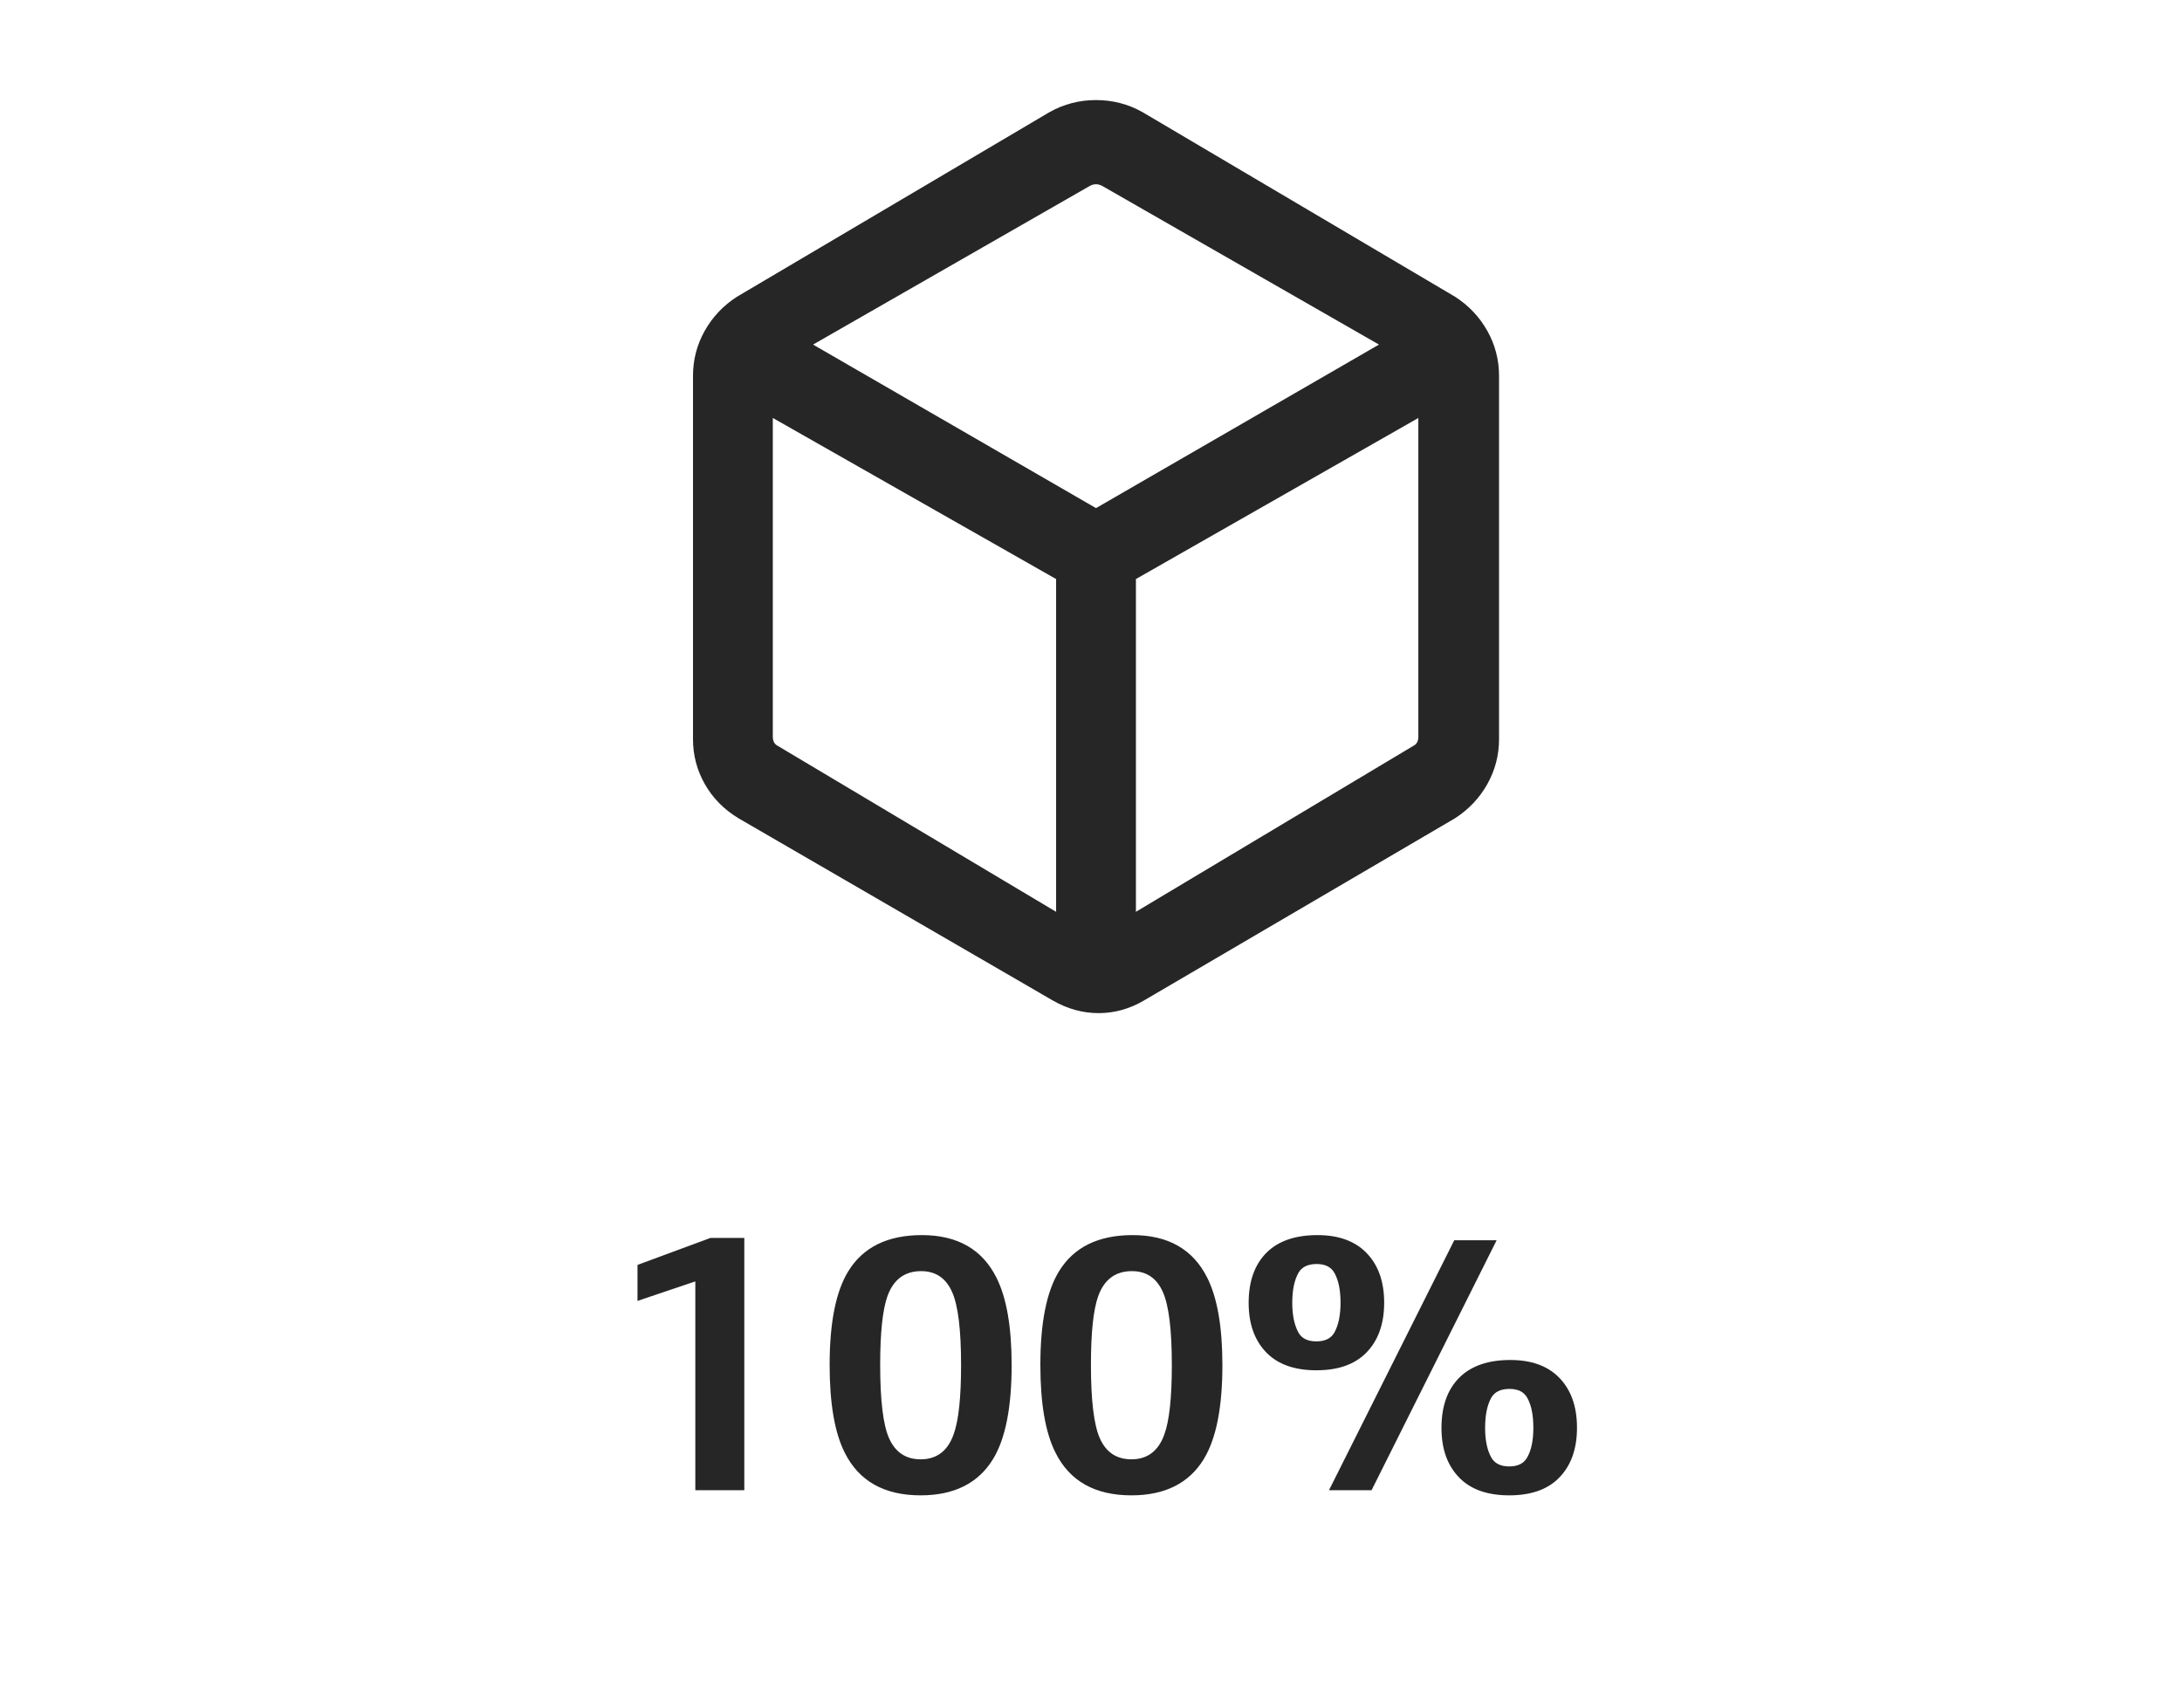
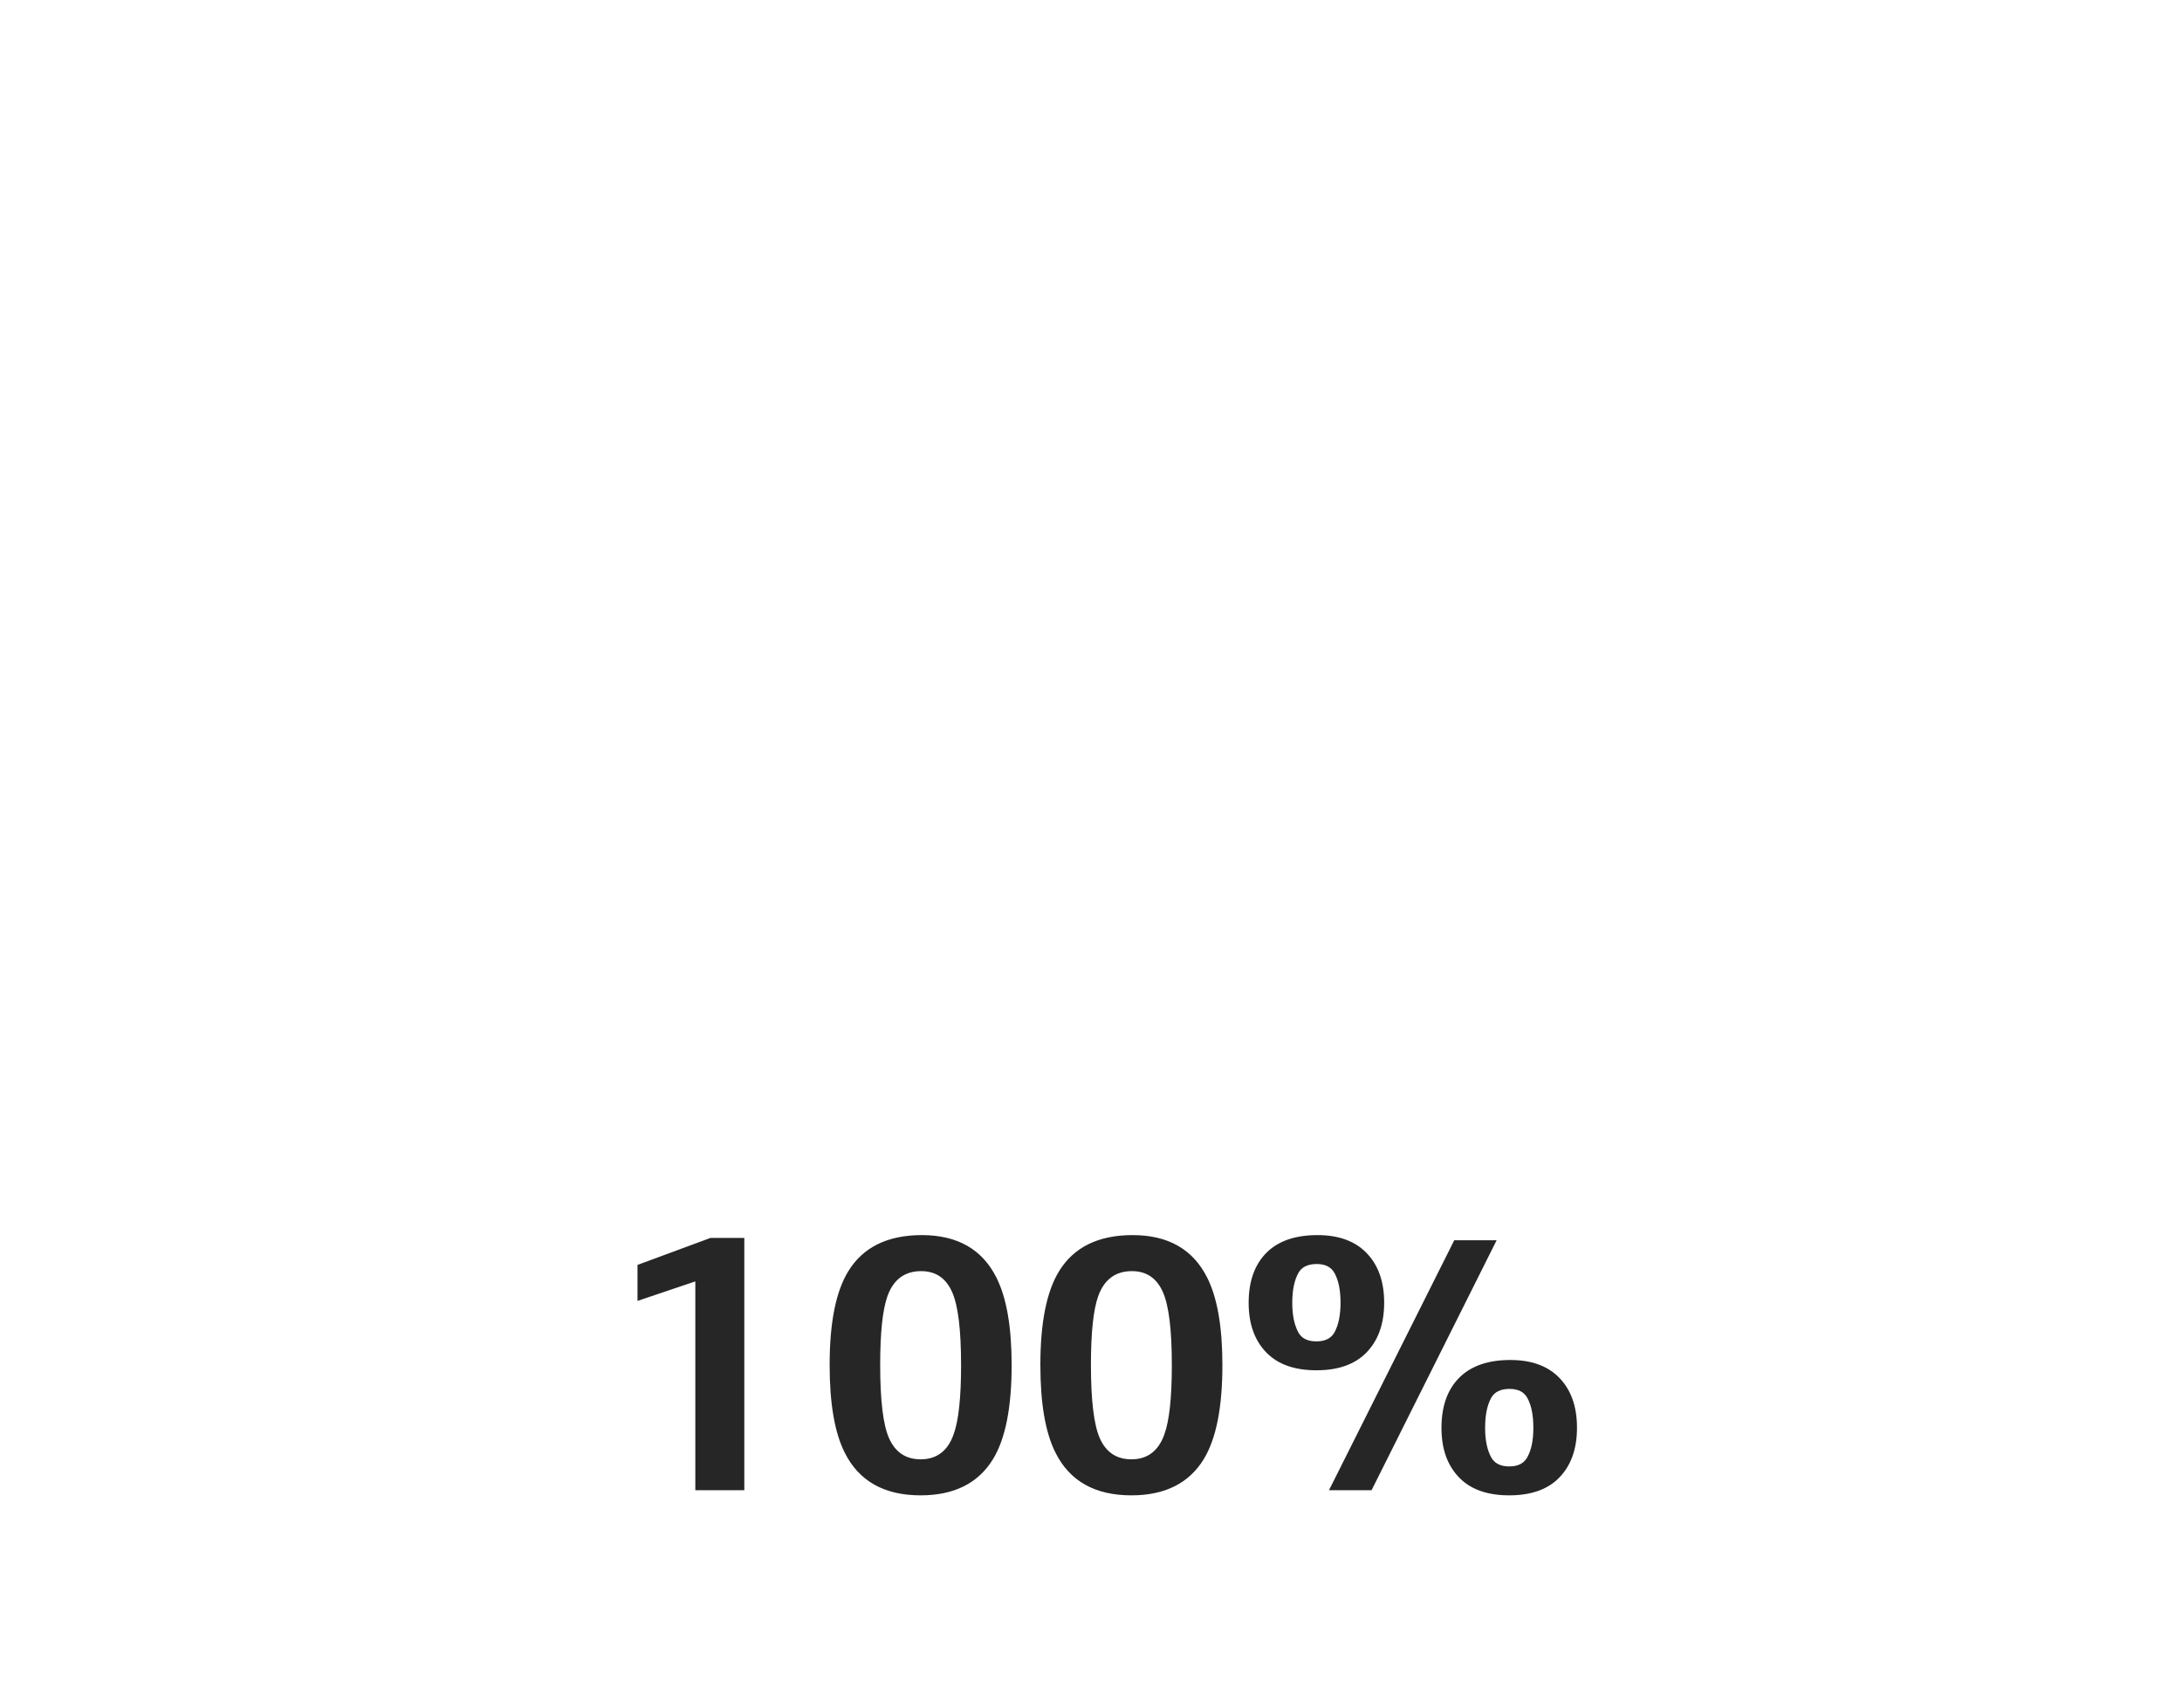
<svg xmlns="http://www.w3.org/2000/svg" width="92" height="72" viewBox="0 0 92 72" fill="none">
-   <path d="M48.093 41.942L61.204 34.261C61.739 33.914 62.159 33.469 62.465 32.925C62.77 32.381 62.923 31.796 62.923 31.169V15.844C62.923 15.217 62.77 14.632 62.465 14.087C62.159 13.543 61.739 13.098 61.204 12.752L48.031 4.971C47.47 4.657 46.864 4.5 46.211 4.5C45.559 4.5 44.953 4.657 44.392 4.971L31.219 12.752C30.684 13.098 30.264 13.543 29.958 14.087C29.653 14.632 29.5 15.217 29.5 15.844V31.169C29.5 31.796 29.654 32.381 29.963 32.925C30.271 33.469 30.71 33.914 31.281 34.261L44.53 41.942C45.104 42.272 45.701 42.437 46.321 42.437C46.942 42.437 47.532 42.272 48.093 41.942ZM47.613 38.941V24.252L60.083 17.14V31.069C60.083 31.212 60.051 31.338 59.988 31.449C59.924 31.56 59.829 31.647 59.702 31.71L47.613 38.941ZM44.81 38.941L32.682 31.71C32.556 31.647 32.461 31.56 32.398 31.449C32.334 31.338 32.303 31.212 32.303 31.069V17.14L44.81 24.252V38.941ZM46.211 21.749L33.718 14.528L45.832 7.583C45.958 7.52 46.085 7.488 46.211 7.488C46.338 7.488 46.465 7.52 46.591 7.583L58.705 14.528L46.211 21.749Z" fill="#262626" stroke="#262626" stroke-width="0.562" />
  <path d="M29.317 62.834V54.03L26.879 54.853V53.335L29.953 52.198H31.382V62.834H29.317ZM38.869 52.078C40.37 52.078 41.42 52.679 42.018 53.881C42.442 54.728 42.654 55.955 42.654 57.561C42.654 59.346 42.392 60.667 41.868 61.525C41.245 62.542 40.228 63.051 38.817 63.051C37.281 63.051 36.214 62.45 35.615 61.248C35.191 60.406 34.98 59.174 34.98 57.553C34.98 55.773 35.241 54.457 35.765 53.604C36.388 52.587 37.423 52.078 38.869 52.078ZM38.839 53.597C38.146 53.597 37.672 53.948 37.418 54.651C37.214 55.225 37.111 56.19 37.111 57.546C37.111 59.047 37.236 60.079 37.485 60.642C37.75 61.236 38.193 61.532 38.817 61.532C39.495 61.532 39.959 61.181 40.208 60.478C40.417 59.904 40.522 58.932 40.522 57.561C40.522 56.075 40.397 55.05 40.148 54.487C39.889 53.893 39.452 53.597 38.839 53.597ZM47.755 52.078C49.256 52.078 50.305 52.679 50.904 53.881C51.328 54.728 51.54 55.955 51.54 57.561C51.54 59.346 51.278 60.667 50.754 61.525C50.131 62.542 49.114 63.051 47.703 63.051C46.167 63.051 45.1 62.45 44.501 61.248C44.077 60.406 43.865 59.174 43.865 57.553C43.865 55.773 44.127 54.457 44.651 53.604C45.274 52.587 46.309 52.078 47.755 52.078ZM47.725 53.597C47.032 53.597 46.558 53.948 46.304 54.651C46.099 55.225 45.997 56.19 45.997 57.546C45.997 59.047 46.122 60.079 46.371 60.642C46.635 61.236 47.079 61.532 47.703 61.532C48.381 61.532 48.844 61.181 49.094 60.478C49.303 59.904 49.408 58.932 49.408 57.561C49.408 56.075 49.283 55.05 49.034 54.487C48.775 53.893 48.338 53.597 47.725 53.597ZM55.549 52.078C56.421 52.078 57.099 52.318 57.583 52.796C58.102 53.31 58.361 54.02 58.361 54.928C58.361 55.836 58.102 56.546 57.583 57.06C57.099 57.538 56.406 57.778 55.504 57.778C54.601 57.778 53.908 57.538 53.424 57.06C52.906 56.546 52.647 55.838 52.647 54.935C52.647 54.013 52.906 53.3 53.424 52.796C53.918 52.318 54.626 52.078 55.549 52.078ZM55.519 53.297C55.14 53.297 54.88 53.425 54.741 53.679C54.571 53.988 54.486 54.407 54.486 54.935C54.486 55.449 54.571 55.863 54.741 56.177C54.876 56.431 55.13 56.559 55.504 56.559C55.873 56.559 56.127 56.431 56.267 56.177C56.436 55.868 56.521 55.452 56.521 54.928C56.521 54.399 56.436 53.983 56.267 53.679C56.127 53.425 55.878 53.297 55.519 53.297ZM56.035 62.834L61.316 52.295H63.103L57.83 62.834H56.035ZM63.679 57.344C64.552 57.344 65.23 57.583 65.713 58.062C66.232 58.576 66.491 59.289 66.491 60.201C66.491 61.109 66.232 61.819 65.713 62.333C65.23 62.812 64.537 63.051 63.634 63.051C62.732 63.051 62.038 62.812 61.555 62.333C61.036 61.819 60.777 61.111 60.777 60.209C60.777 59.281 61.036 58.566 61.555 58.062C62.053 57.583 62.761 57.344 63.679 57.344ZM63.649 58.563C63.27 58.563 63.011 58.69 62.871 58.945C62.702 59.254 62.617 59.675 62.617 60.209C62.617 60.722 62.702 61.134 62.871 61.443C63.011 61.702 63.265 61.832 63.634 61.832C64.003 61.832 64.257 61.702 64.397 61.443C64.567 61.139 64.651 60.725 64.651 60.201C64.651 59.668 64.567 59.249 64.397 58.945C64.257 58.69 64.008 58.563 63.649 58.563Z" fill="#262626" />
</svg>